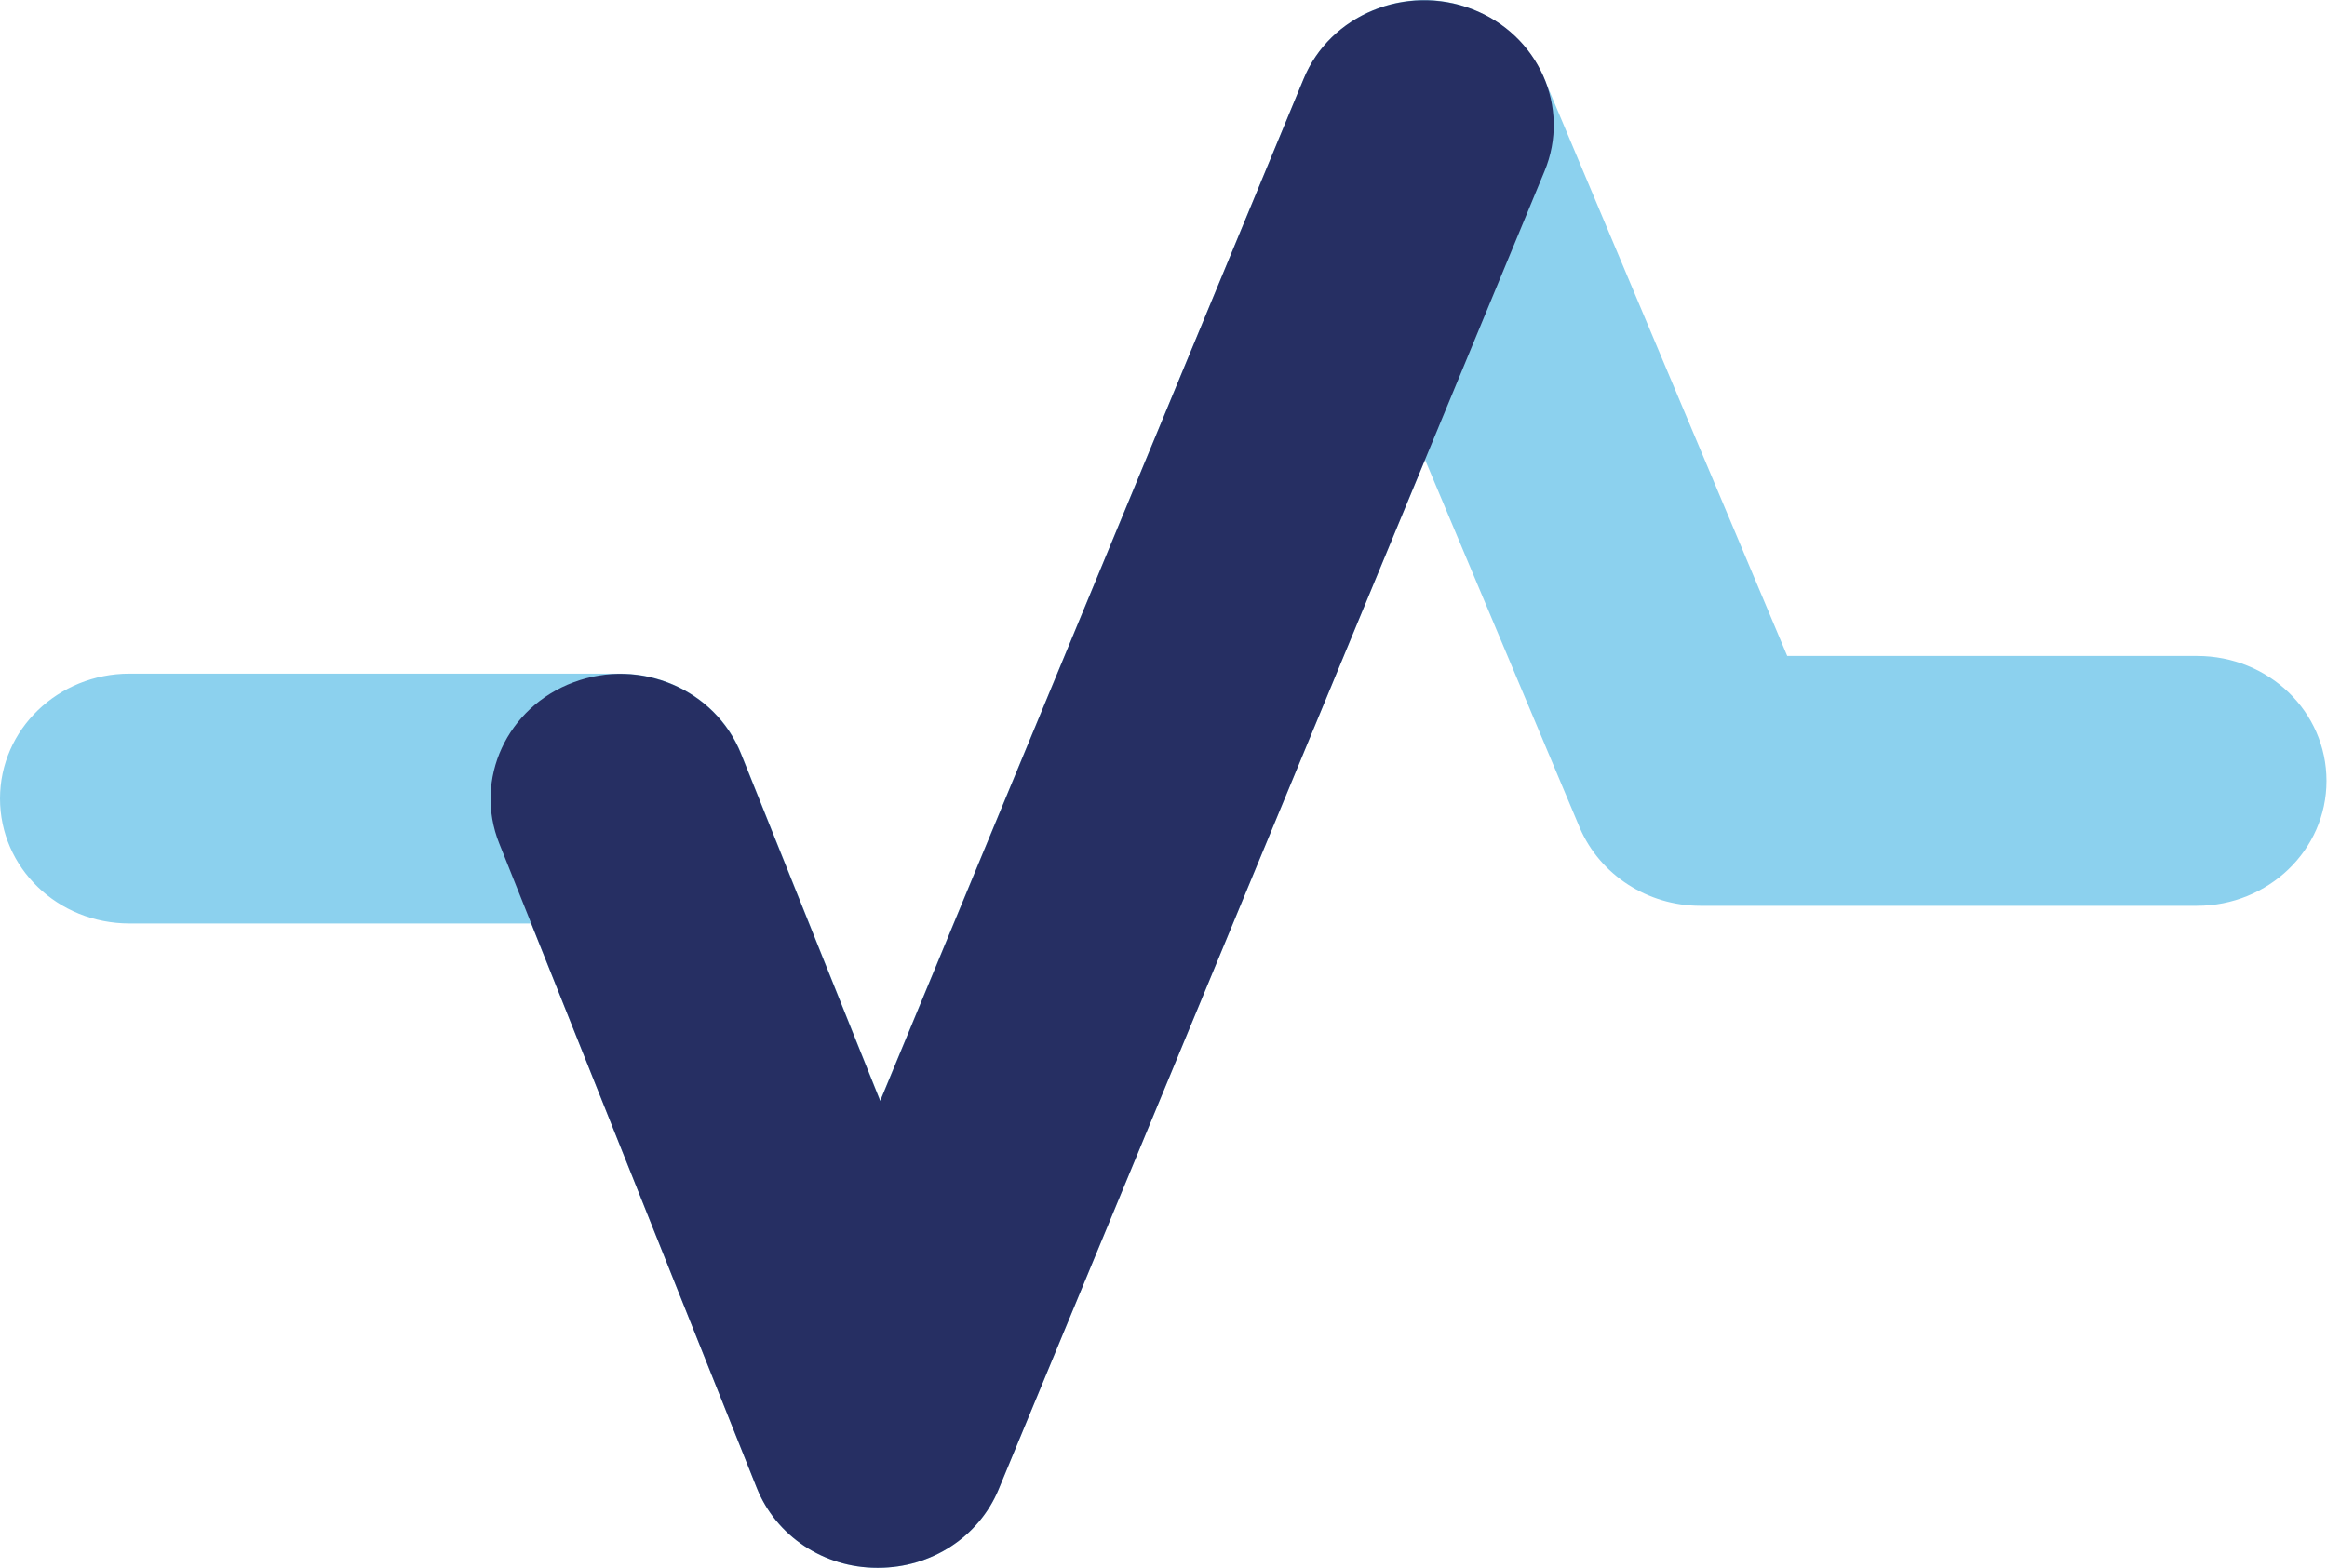
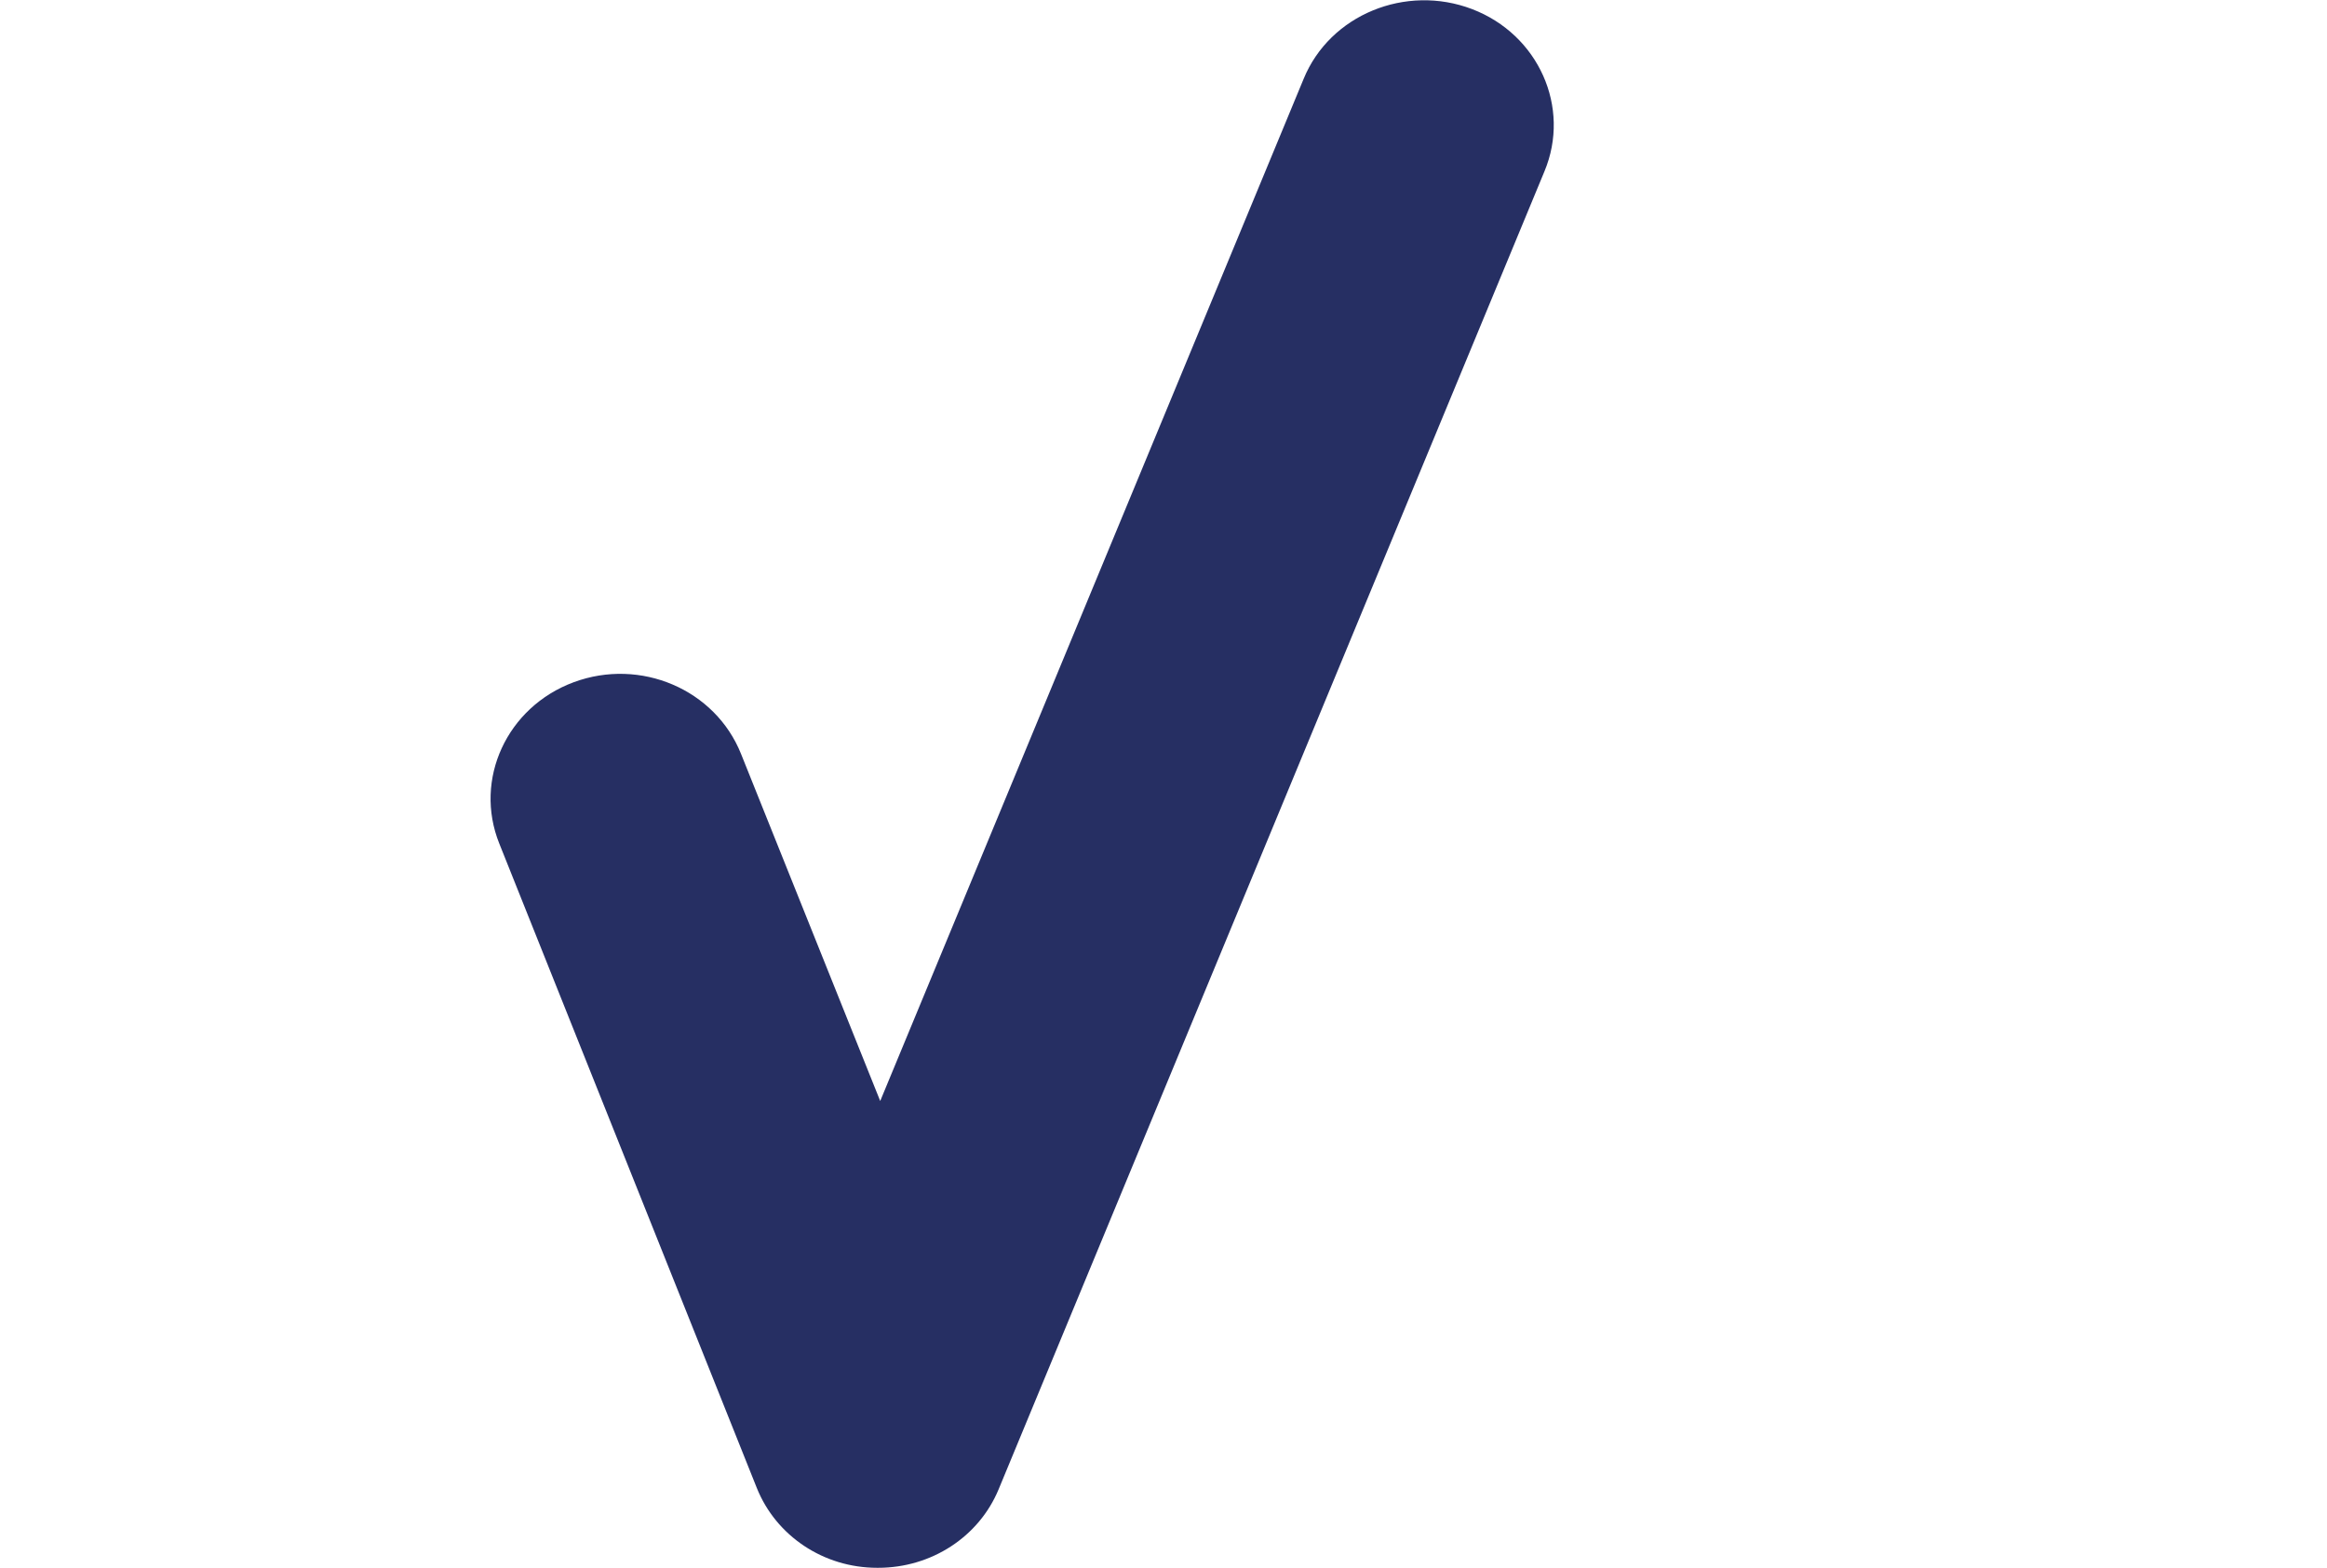
<svg xmlns="http://www.w3.org/2000/svg" id="Capa_2" data-name="Capa 2" viewBox="0 0 46 31">
  <defs>
    <style>
      .cls-1 {
        fill: none;
      }

      .cls-2 {
        fill: #262f63;
      }

      .cls-3 {
        fill: #8cd1ee;
      }

      .cls-4 {
        clip-path: url(#clippath);
      }
    </style>
    <clipPath id="clippath">
      <rect class="cls-1" width="46" height="31" />
    </clipPath>
  </defs>
  <g id="Capa_1-2" data-name="Capa 1">
    <g class="cls-4">
      <g>
-         <path class="cls-3" d="M17.36,31h-.02c-1.06,0-2-.63-2.38-1.58l-4.46-11.16H2.56c-1.42,0-2.56-1.1-2.56-2.47s1.15-2.47,2.56-2.47h9.7c1.06,0,2.01.63,2.39,1.58l2.75,6.86L25.77,1.56c.39-.94,1.33-1.55,2.37-1.56h0c1.04,0,1.98.61,2.38,1.54l4.81,11.43h8.1c1.42,0,2.56,1.1,2.56,2.47s-1.15,2.47-2.56,2.47h-9.82c-1.04,0-1.98-.61-2.38-1.54l-3.06-7.28-8.43,20.36c-.39.94-1.33,1.55-2.38,1.55h0Z" />
        <path class="cls-2" d="M17.36,31h-.02c-1.06,0-2-.63-2.38-1.58l-5.09-12.74c-.51-1.27.15-2.7,1.47-3.19,1.32-.49,2.8.14,3.31,1.42l2.75,6.86L25.77,1.56c.52-1.27,2.02-1.88,3.33-1.38,1.31.5,1.96,1.94,1.43,3.21l-10.79,26.06c-.39.94-1.33,1.55-2.38,1.55Z" />
      </g>
    </g>
  </g>
</svg>